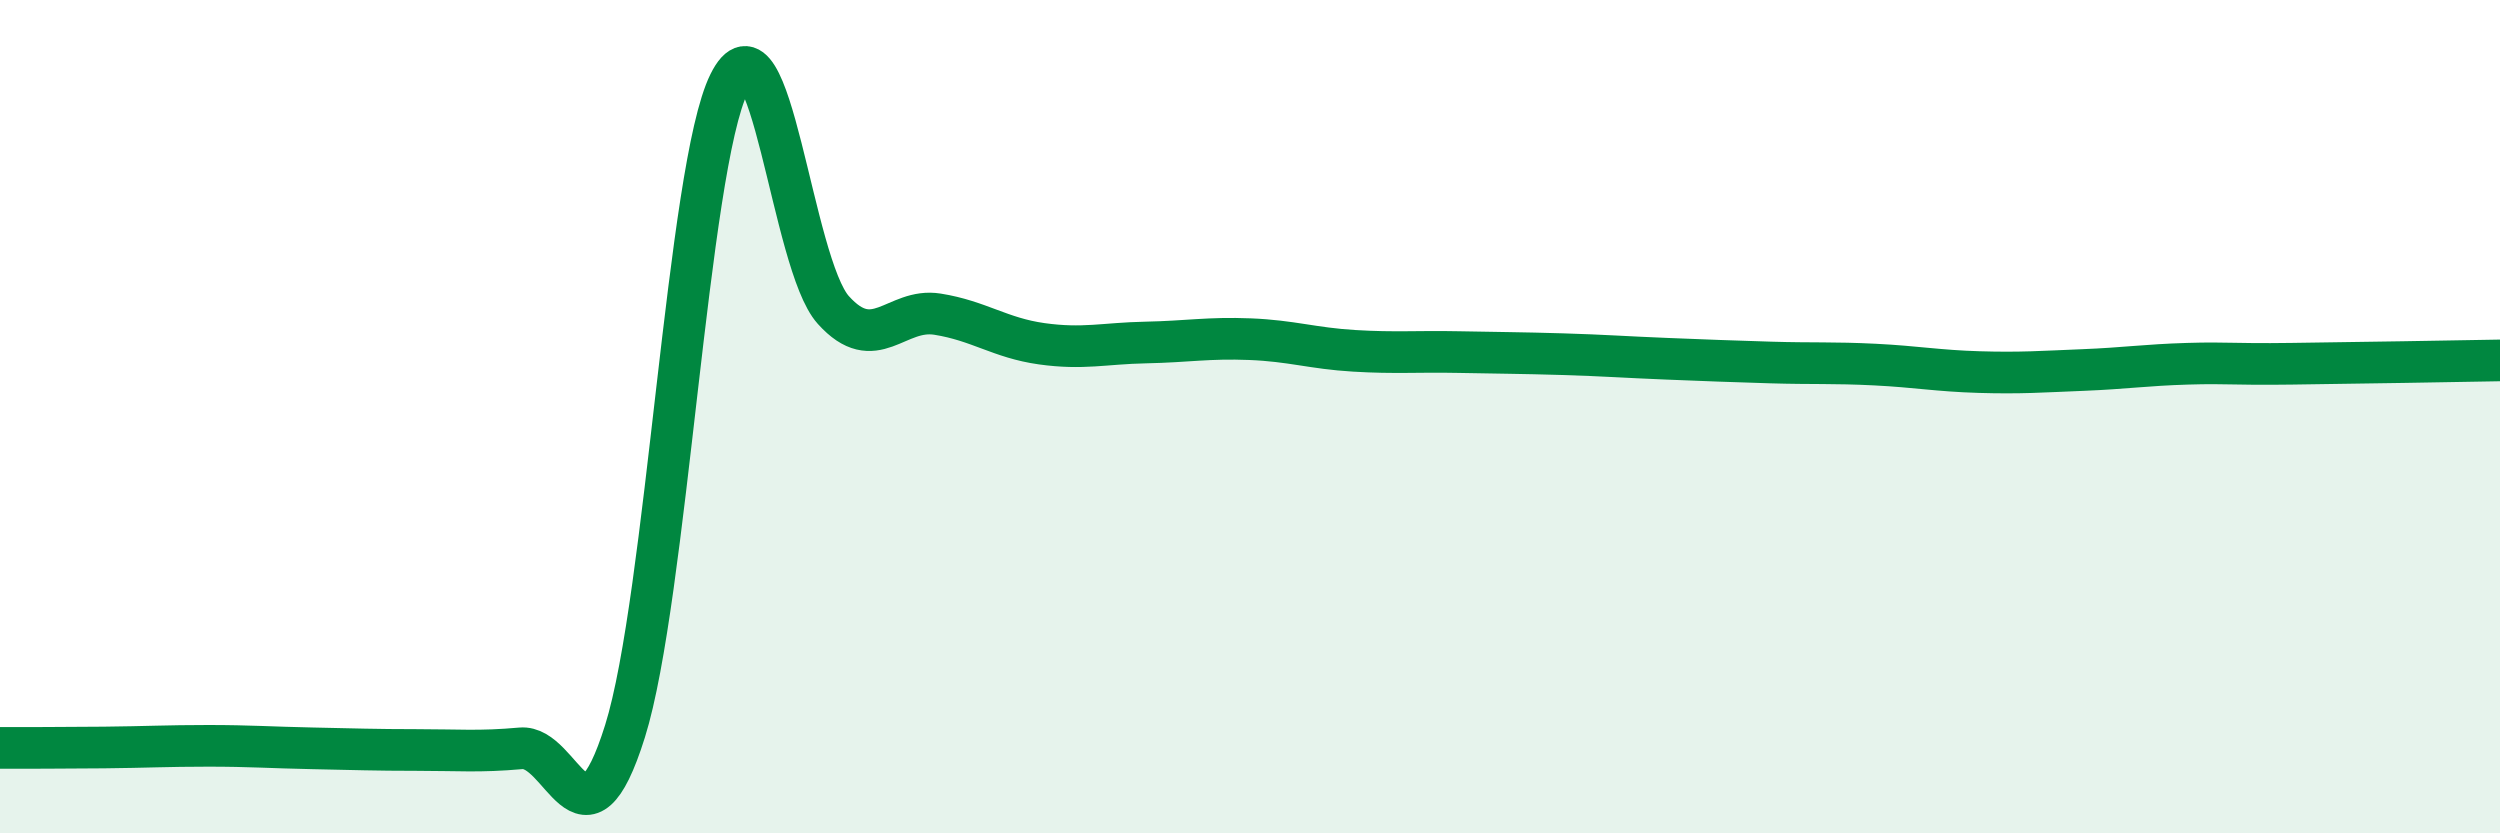
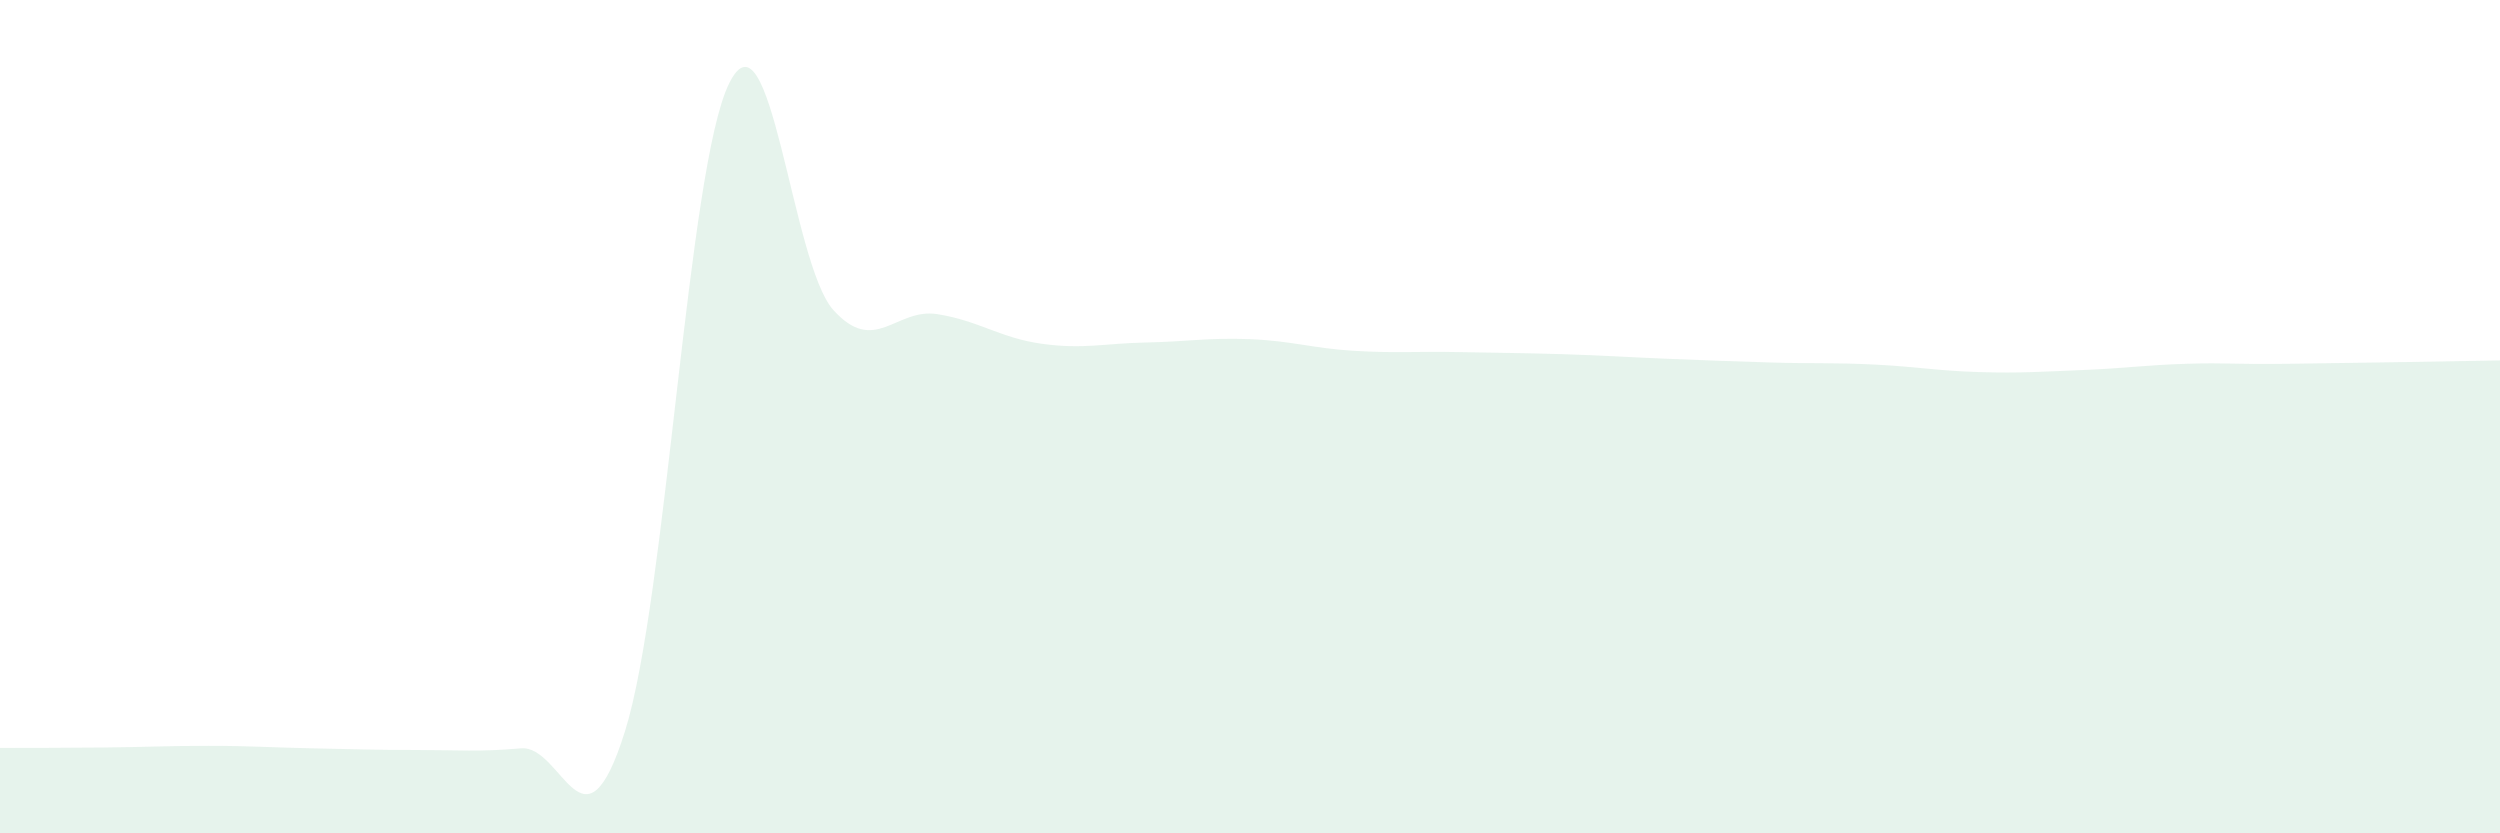
<svg xmlns="http://www.w3.org/2000/svg" width="60" height="20" viewBox="0 0 60 20">
  <path d="M 0,17.95 C 0.5,17.95 1.5,17.95 2.5,17.94 C 3.5,17.93 4,17.9 5,17.9 C 6,17.9 6.5,17.94 7.5,17.96 C 8.5,17.98 9,18 10,18 C 11,18 11.5,18.05 12.5,17.96 C 13.5,17.87 14,20.74 15,17.55 C 16,14.36 16.5,4.02 17.5,2 C 18.5,-0.02 19,6.33 20,7.44 C 21,8.55 21.5,7.38 22.5,7.54 C 23.5,7.7 24,8.11 25,8.25 C 26,8.39 26.5,8.24 27.5,8.22 C 28.5,8.2 29,8.1 30,8.14 C 31,8.18 31.5,8.36 32.5,8.42 C 33.5,8.48 34,8.43 35,8.45 C 36,8.47 36.5,8.47 37.5,8.5 C 38.5,8.53 39,8.57 40,8.61 C 41,8.65 41.5,8.67 42.5,8.7 C 43.5,8.73 44,8.7 45,8.75 C 46,8.8 46.5,8.9 47.5,8.93 C 48.5,8.96 49,8.92 50,8.88 C 51,8.84 51.5,8.76 52.5,8.73 C 53.5,8.7 53.5,8.75 55,8.73 C 56.5,8.71 59,8.67 60,8.65L60 20L0 20Z" fill="#008740" opacity="0.1" stroke-linecap="round" stroke-linejoin="round" />
-   <path d="M 0,17.95 C 0.5,17.95 1.5,17.95 2.5,17.94 C 3.5,17.93 4,17.9 5,17.9 C 6,17.9 6.5,17.94 7.5,17.96 C 8.5,17.98 9,18 10,18 C 11,18 11.5,18.05 12.5,17.96 C 13.5,17.87 14,20.74 15,17.55 C 16,14.36 16.5,4.02 17.5,2 C 18.5,-0.02 19,6.33 20,7.44 C 21,8.55 21.5,7.38 22.5,7.54 C 23.5,7.7 24,8.11 25,8.25 C 26,8.39 26.5,8.24 27.5,8.22 C 28.5,8.2 29,8.1 30,8.14 C 31,8.18 31.5,8.36 32.5,8.42 C 33.5,8.48 34,8.43 35,8.45 C 36,8.47 36.5,8.47 37.5,8.5 C 38.5,8.53 39,8.57 40,8.61 C 41,8.65 41.5,8.67 42.5,8.7 C 43.5,8.73 44,8.7 45,8.75 C 46,8.8 46.5,8.9 47.5,8.93 C 48.5,8.96 49,8.92 50,8.88 C 51,8.84 51.5,8.76 52.5,8.73 C 53.5,8.7 53.5,8.75 55,8.73 C 56.5,8.71 59,8.67 60,8.65" stroke="#008740" stroke-width="1" fill="none" stroke-linecap="round" stroke-linejoin="round" />
</svg>